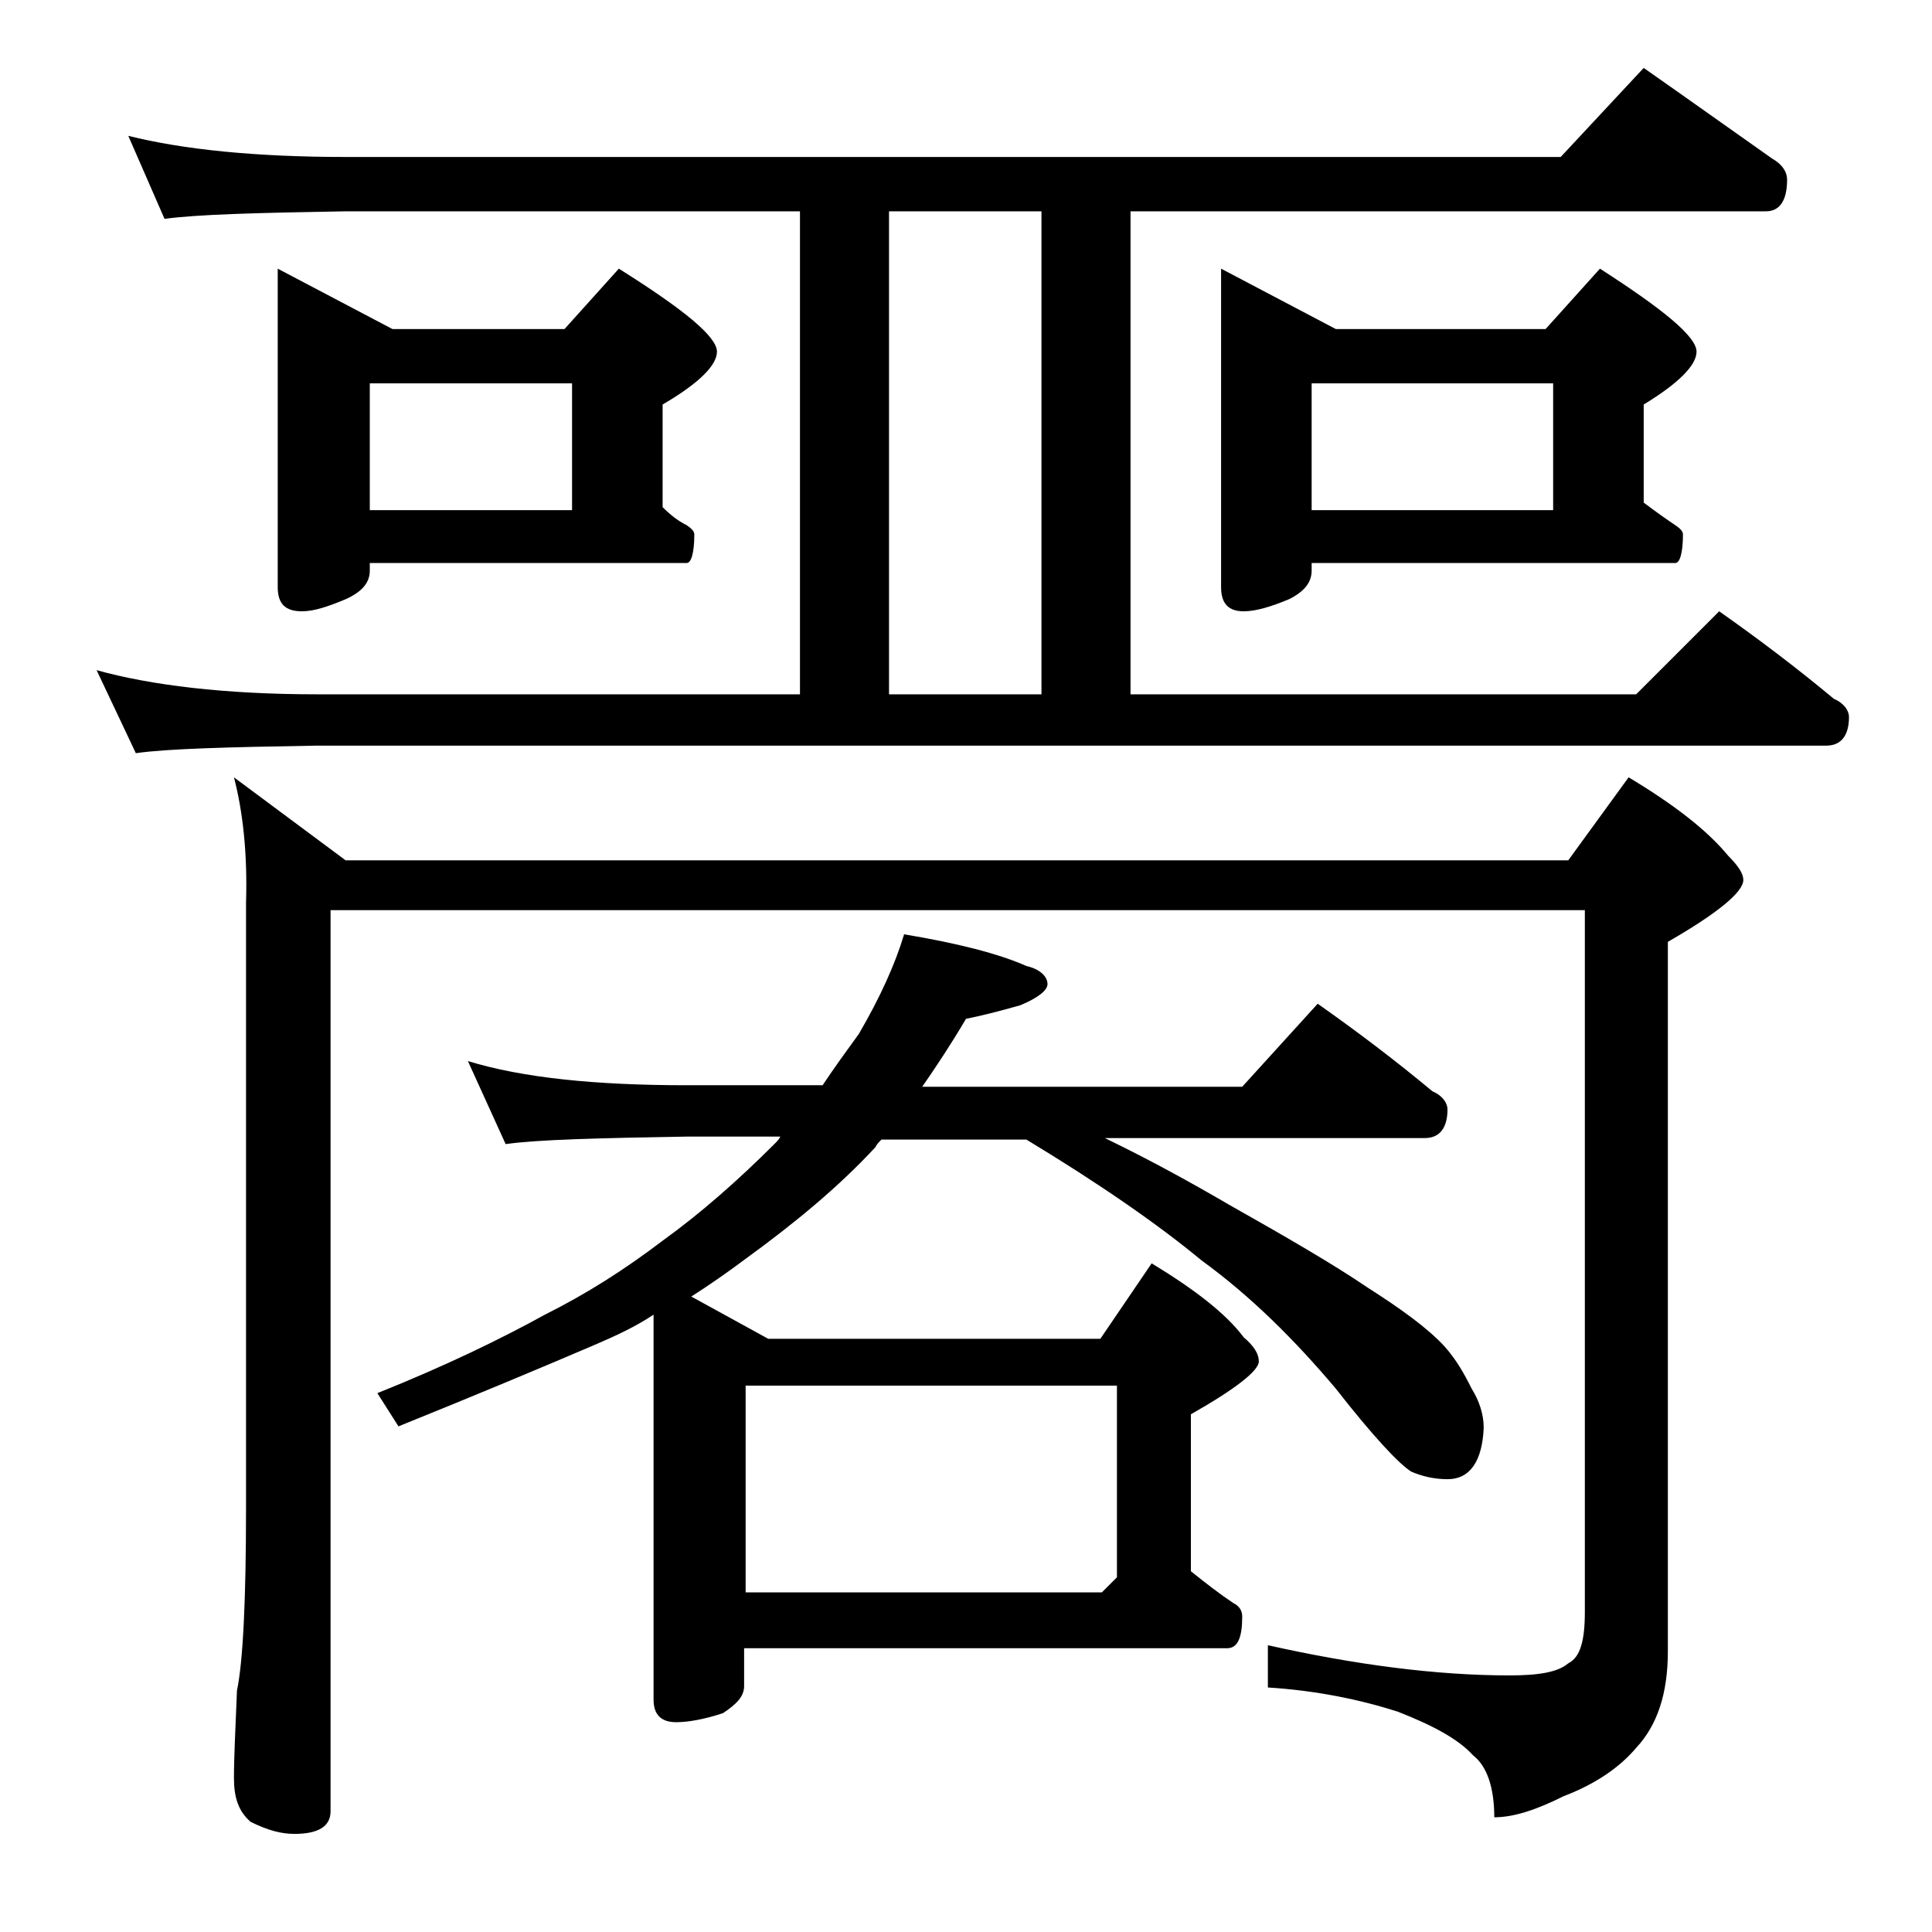
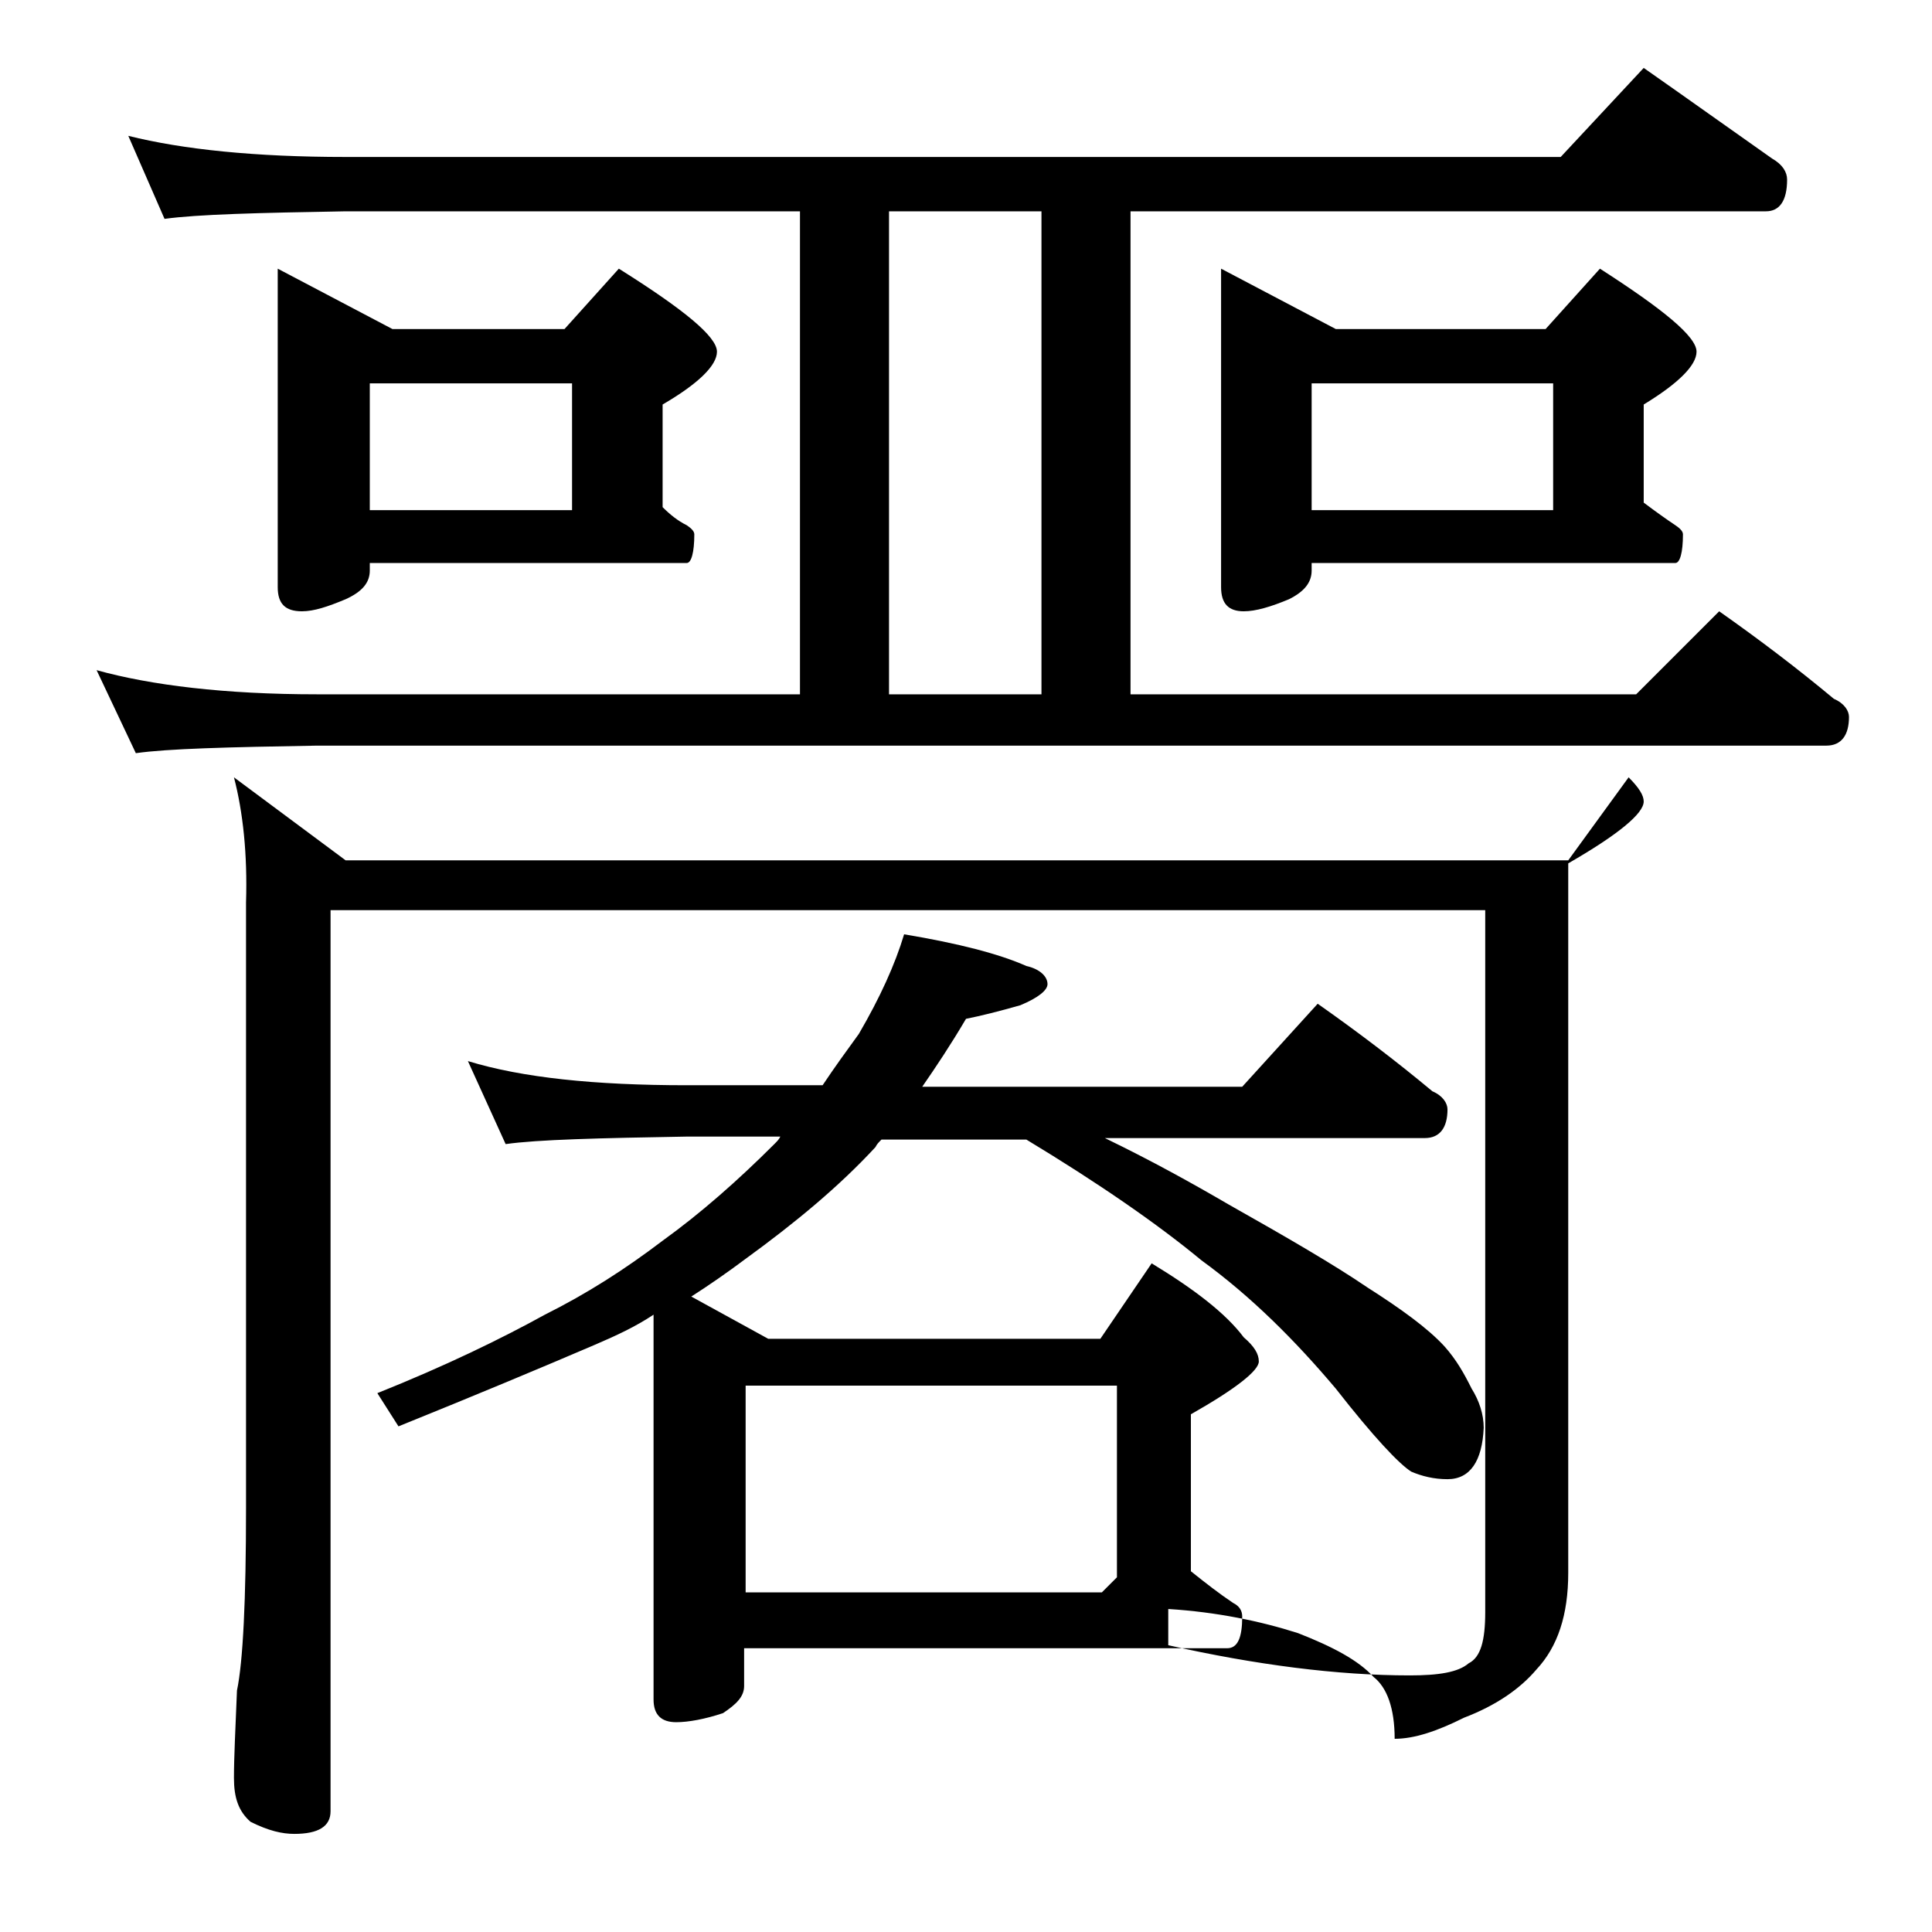
<svg xmlns="http://www.w3.org/2000/svg" version="1.1" id="Layer_1" x="0px" y="0px" viewBox="0 0 128 128" enable-background="new 0 0 128 128" xml:space="preserve">
-   <path d="M8.5,9c3.6,0.9,8.4,1.4,14.4,1.4h80.5l5.5-5.9c3,2.1,5.8,4.1,8.5,6c0.7,0.4,1,0.9,1,1.4c0,1.4-0.5,2.1-1.4,2.1H74.9v32h33.5  l5.5-5.5c2.7,1.9,5.2,3.8,7.6,5.8c0.7,0.3,1,0.8,1,1.2c0,1.2-0.5,1.9-1.5,1.9H21c-5.9,0.1-9.9,0.2-12,0.5l-2.6-5.5  C10,45.4,14.9,46,21,46h32V14H22.9c-5.8,0.1-9.8,0.2-12,0.5L8.5,9z M15.5,51.5l7.4,5.5h81l4-5.5c3,1.8,5.2,3.5,6.6,5.2  c0.7,0.7,1,1.2,1,1.6c0,0.8-1.7,2.2-5,4.1v47c0,2.8-0.7,4.9-2.1,6.4c-1.1,1.3-2.7,2.4-4.8,3.2c-1.8,0.9-3.3,1.4-4.6,1.4  c0-2-0.5-3.4-1.4-4.1c-1-1.1-2.7-2-5-2.9c-2.5-0.8-5.4-1.4-8.6-1.6V109c5.8,1.3,11.2,2,16,2c1.9,0,3.2-0.2,3.9-0.8  c0.8-0.4,1.1-1.5,1.1-3.4V60.3H21.9V120c0,1-0.8,1.5-2.4,1.5c-0.8,0-1.7-0.2-2.9-0.8c-0.8-0.7-1.1-1.6-1.1-2.9  c0-1.4,0.1-3.3,0.2-5.8c0.4-1.9,0.6-6,0.6-12.1V59.8C16.4,56.6,16.1,53.8,15.5,51.5z M18.4,17.8l7.6,4h11.4l3.6-4  c4.3,2.7,6.5,4.5,6.5,5.5c0,0.9-1.2,2.1-3.6,3.5v6.8c0.5,0.5,1,0.9,1.6,1.2c0.3,0.2,0.5,0.4,0.5,0.6c0,1.2-0.2,1.9-0.5,1.9h-21v0.5  c0,0.8-0.5,1.4-1.6,1.9c-1.2,0.5-2.1,0.8-2.9,0.8c-1.1,0-1.6-0.5-1.6-1.6V17.8z M24.5,33.8h13.4v-8.4H24.5V33.8z M31,70.3  c3.6,1.1,8.4,1.6,14.5,1.6h9c0.8-1.2,1.6-2.3,2.4-3.4c1.4-2.4,2.4-4.6,3-6.6c3.6,0.6,6.3,1.3,8.1,2.1c0.9,0.2,1.4,0.7,1.4,1.2  c0,0.4-0.6,0.9-1.8,1.4C66.2,67,65,67.3,64,67.5c-1,1.7-2,3.2-2.9,4.5h21.2l5-5.5c2.7,1.9,5.2,3.8,7.6,5.8c0.7,0.3,1,0.8,1,1.2  c0,1.2-0.5,1.9-1.5,1.9H73.2c3.1,1.5,5.8,3,8.2,4.4c3.9,2.2,7,4,9.2,5.5c2.2,1.4,4,2.7,5.1,3.9c0.8,0.9,1.3,1.8,1.8,2.8  c0.5,0.8,0.8,1.7,0.8,2.6c-0.1,2.2-0.9,3.4-2.4,3.4c-0.9,0-1.7-0.2-2.4-0.5c-0.8-0.5-2.5-2.3-5-5.5c-2.7-3.2-5.6-6.1-8.9-8.5  c-2.9-2.4-6.8-5.1-11.6-8h-9.6c-0.2,0.2-0.3,0.3-0.4,0.5c-2.4,2.6-5.3,5-8.6,7.4c-1.2,0.9-2.5,1.8-3.6,2.5l5.1,2.8h22l3.4-5  c2.8,1.7,4.9,3.3,6.1,4.9c0.7,0.6,1,1.1,1,1.6c0,0.6-1.5,1.8-4.5,3.5v10.4c1,0.8,1.9,1.5,2.8,2.1c0.4,0.2,0.6,0.5,0.6,0.9  c0,1.4-0.3,2.1-1,2.1h-32v2.5c0,0.7-0.5,1.2-1.4,1.8c-1.2,0.4-2.3,0.6-3.1,0.6c-1,0-1.5-0.5-1.5-1.5V87.1c-1.2,0.8-2.5,1.4-3.9,2  c-3.5,1.5-7.8,3.3-13,5.4L25,92.3c4.5-1.8,8.2-3.6,11.1-5.2c2.8-1.4,5.3-3,7.8-4.9c2.5-1.8,5-4,7.4-6.4c0.2-0.2,0.3-0.3,0.4-0.5  h-6.1c-5.9,0.1-10,0.2-12.1,0.5L31,70.3z M49.4,105.5H73l1-1V91.8H49.4V105.5z M69,46V14H58.9v32H69z M80.9,17.8l7.6,4h13.9l3.6-4  c4.2,2.7,6.4,4.5,6.4,5.5c0,0.9-1.2,2.1-3.5,3.5v6.5c0.8,0.6,1.5,1.1,2.1,1.5c0.3,0.2,0.5,0.4,0.5,0.6c0,1.2-0.2,1.9-0.5,1.9H86.9  v0.5c0,0.8-0.5,1.4-1.5,1.9c-1.2,0.5-2.2,0.8-3,0.8c-1,0-1.5-0.5-1.5-1.6V17.8z M86.9,33.8h16v-8.4h-16V33.8z" />
+   <path d="M8.5,9c3.6,0.9,8.4,1.4,14.4,1.4h80.5l5.5-5.9c3,2.1,5.8,4.1,8.5,6c0.7,0.4,1,0.9,1,1.4c0,1.4-0.5,2.1-1.4,2.1H74.9v32h33.5  l5.5-5.5c2.7,1.9,5.2,3.8,7.6,5.8c0.7,0.3,1,0.8,1,1.2c0,1.2-0.5,1.9-1.5,1.9H21c-5.9,0.1-9.9,0.2-12,0.5l-2.6-5.5  C10,45.4,14.9,46,21,46h32V14H22.9c-5.8,0.1-9.8,0.2-12,0.5L8.5,9z M15.5,51.5l7.4,5.5h81l4-5.5c0.7,0.7,1,1.2,1,1.6c0,0.8-1.7,2.2-5,4.1v47c0,2.8-0.7,4.9-2.1,6.4c-1.1,1.3-2.7,2.4-4.8,3.2c-1.8,0.9-3.3,1.4-4.6,1.4  c0-2-0.5-3.4-1.4-4.1c-1-1.1-2.7-2-5-2.9c-2.5-0.8-5.4-1.4-8.6-1.6V109c5.8,1.3,11.2,2,16,2c1.9,0,3.2-0.2,3.9-0.8  c0.8-0.4,1.1-1.5,1.1-3.4V60.3H21.9V120c0,1-0.8,1.5-2.4,1.5c-0.8,0-1.7-0.2-2.9-0.8c-0.8-0.7-1.1-1.6-1.1-2.9  c0-1.4,0.1-3.3,0.2-5.8c0.4-1.9,0.6-6,0.6-12.1V59.8C16.4,56.6,16.1,53.8,15.5,51.5z M18.4,17.8l7.6,4h11.4l3.6-4  c4.3,2.7,6.5,4.5,6.5,5.5c0,0.9-1.2,2.1-3.6,3.5v6.8c0.5,0.5,1,0.9,1.6,1.2c0.3,0.2,0.5,0.4,0.5,0.6c0,1.2-0.2,1.9-0.5,1.9h-21v0.5  c0,0.8-0.5,1.4-1.6,1.9c-1.2,0.5-2.1,0.8-2.9,0.8c-1.1,0-1.6-0.5-1.6-1.6V17.8z M24.5,33.8h13.4v-8.4H24.5V33.8z M31,70.3  c3.6,1.1,8.4,1.6,14.5,1.6h9c0.8-1.2,1.6-2.3,2.4-3.4c1.4-2.4,2.4-4.6,3-6.6c3.6,0.6,6.3,1.3,8.1,2.1c0.9,0.2,1.4,0.7,1.4,1.2  c0,0.4-0.6,0.9-1.8,1.4C66.2,67,65,67.3,64,67.5c-1,1.7-2,3.2-2.9,4.5h21.2l5-5.5c2.7,1.9,5.2,3.8,7.6,5.8c0.7,0.3,1,0.8,1,1.2  c0,1.2-0.5,1.9-1.5,1.9H73.2c3.1,1.5,5.8,3,8.2,4.4c3.9,2.2,7,4,9.2,5.5c2.2,1.4,4,2.7,5.1,3.9c0.8,0.9,1.3,1.8,1.8,2.8  c0.5,0.8,0.8,1.7,0.8,2.6c-0.1,2.2-0.9,3.4-2.4,3.4c-0.9,0-1.7-0.2-2.4-0.5c-0.8-0.5-2.5-2.3-5-5.5c-2.7-3.2-5.6-6.1-8.9-8.5  c-2.9-2.4-6.8-5.1-11.6-8h-9.6c-0.2,0.2-0.3,0.3-0.4,0.5c-2.4,2.6-5.3,5-8.6,7.4c-1.2,0.9-2.5,1.8-3.6,2.5l5.1,2.8h22l3.4-5  c2.8,1.7,4.9,3.3,6.1,4.9c0.7,0.6,1,1.1,1,1.6c0,0.6-1.5,1.8-4.5,3.5v10.4c1,0.8,1.9,1.5,2.8,2.1c0.4,0.2,0.6,0.5,0.6,0.9  c0,1.4-0.3,2.1-1,2.1h-32v2.5c0,0.7-0.5,1.2-1.4,1.8c-1.2,0.4-2.3,0.6-3.1,0.6c-1,0-1.5-0.5-1.5-1.5V87.1c-1.2,0.8-2.5,1.4-3.9,2  c-3.5,1.5-7.8,3.3-13,5.4L25,92.3c4.5-1.8,8.2-3.6,11.1-5.2c2.8-1.4,5.3-3,7.8-4.9c2.5-1.8,5-4,7.4-6.4c0.2-0.2,0.3-0.3,0.4-0.5  h-6.1c-5.9,0.1-10,0.2-12.1,0.5L31,70.3z M49.4,105.5H73l1-1V91.8H49.4V105.5z M69,46V14H58.9v32H69z M80.9,17.8l7.6,4h13.9l3.6-4  c4.2,2.7,6.4,4.5,6.4,5.5c0,0.9-1.2,2.1-3.5,3.5v6.5c0.8,0.6,1.5,1.1,2.1,1.5c0.3,0.2,0.5,0.4,0.5,0.6c0,1.2-0.2,1.9-0.5,1.9H86.9  v0.5c0,0.8-0.5,1.4-1.5,1.9c-1.2,0.5-2.2,0.8-3,0.8c-1,0-1.5-0.5-1.5-1.6V17.8z M86.9,33.8h16v-8.4h-16V33.8z" />
</svg>